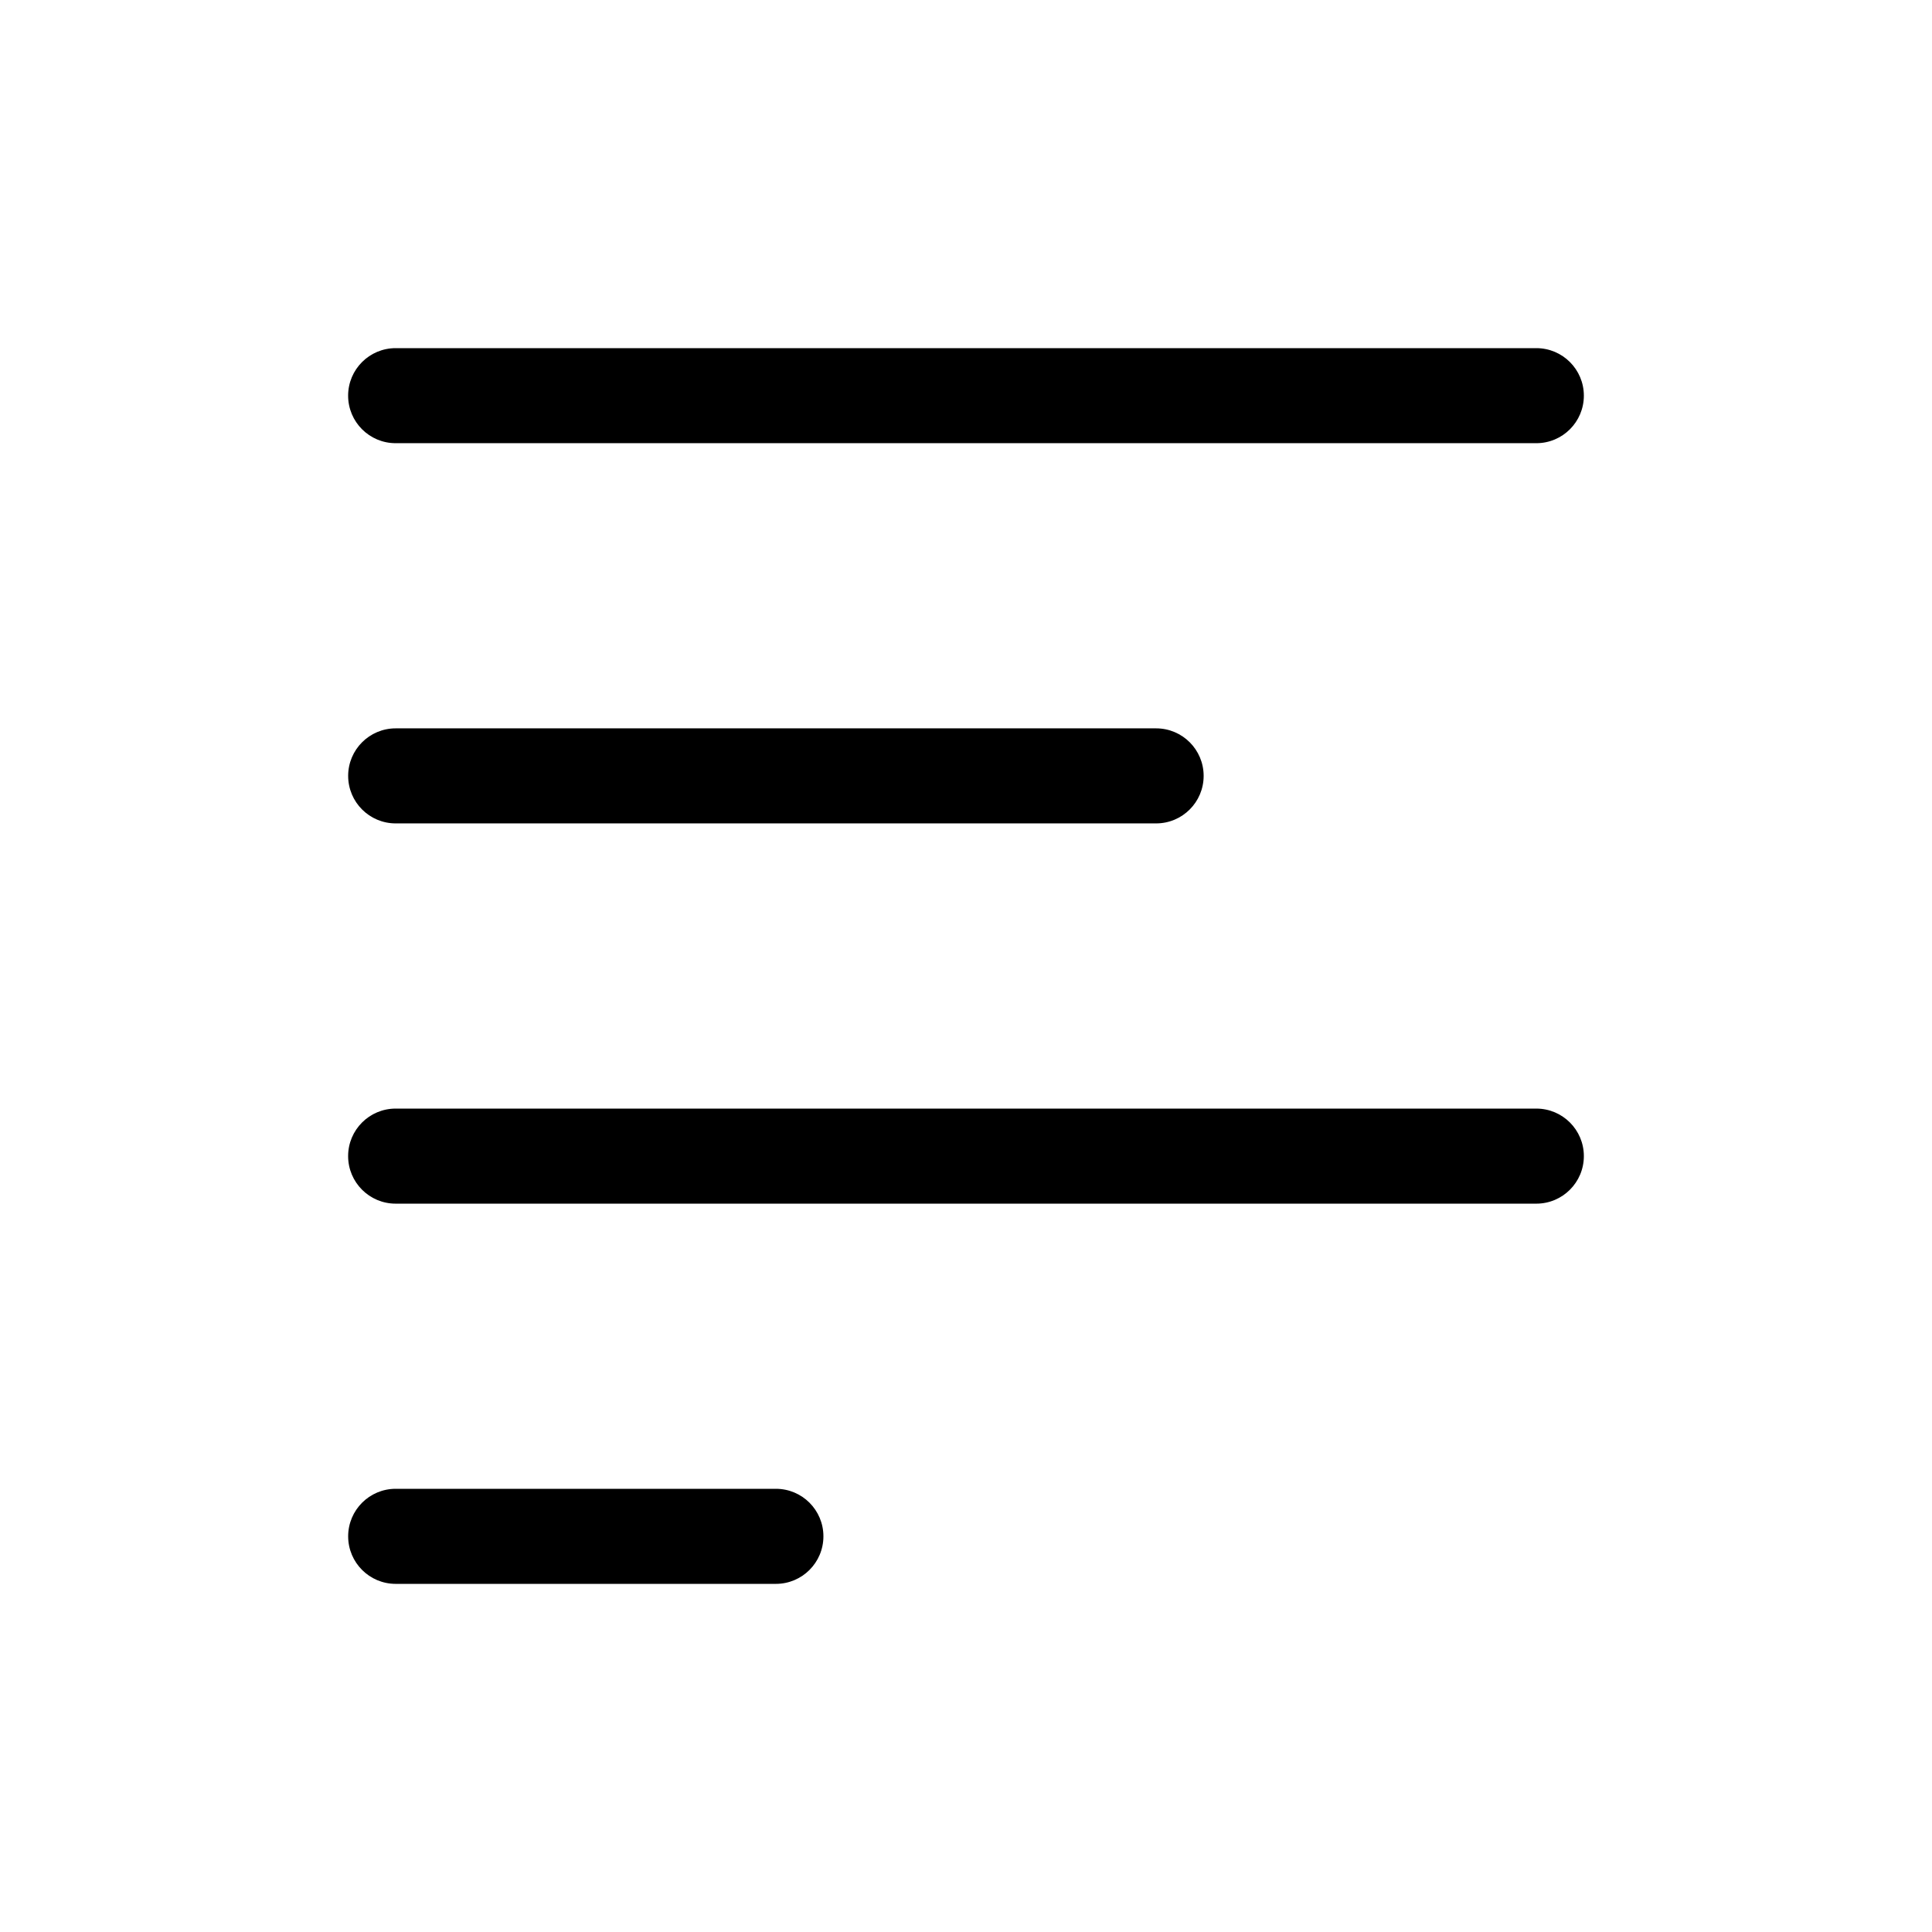
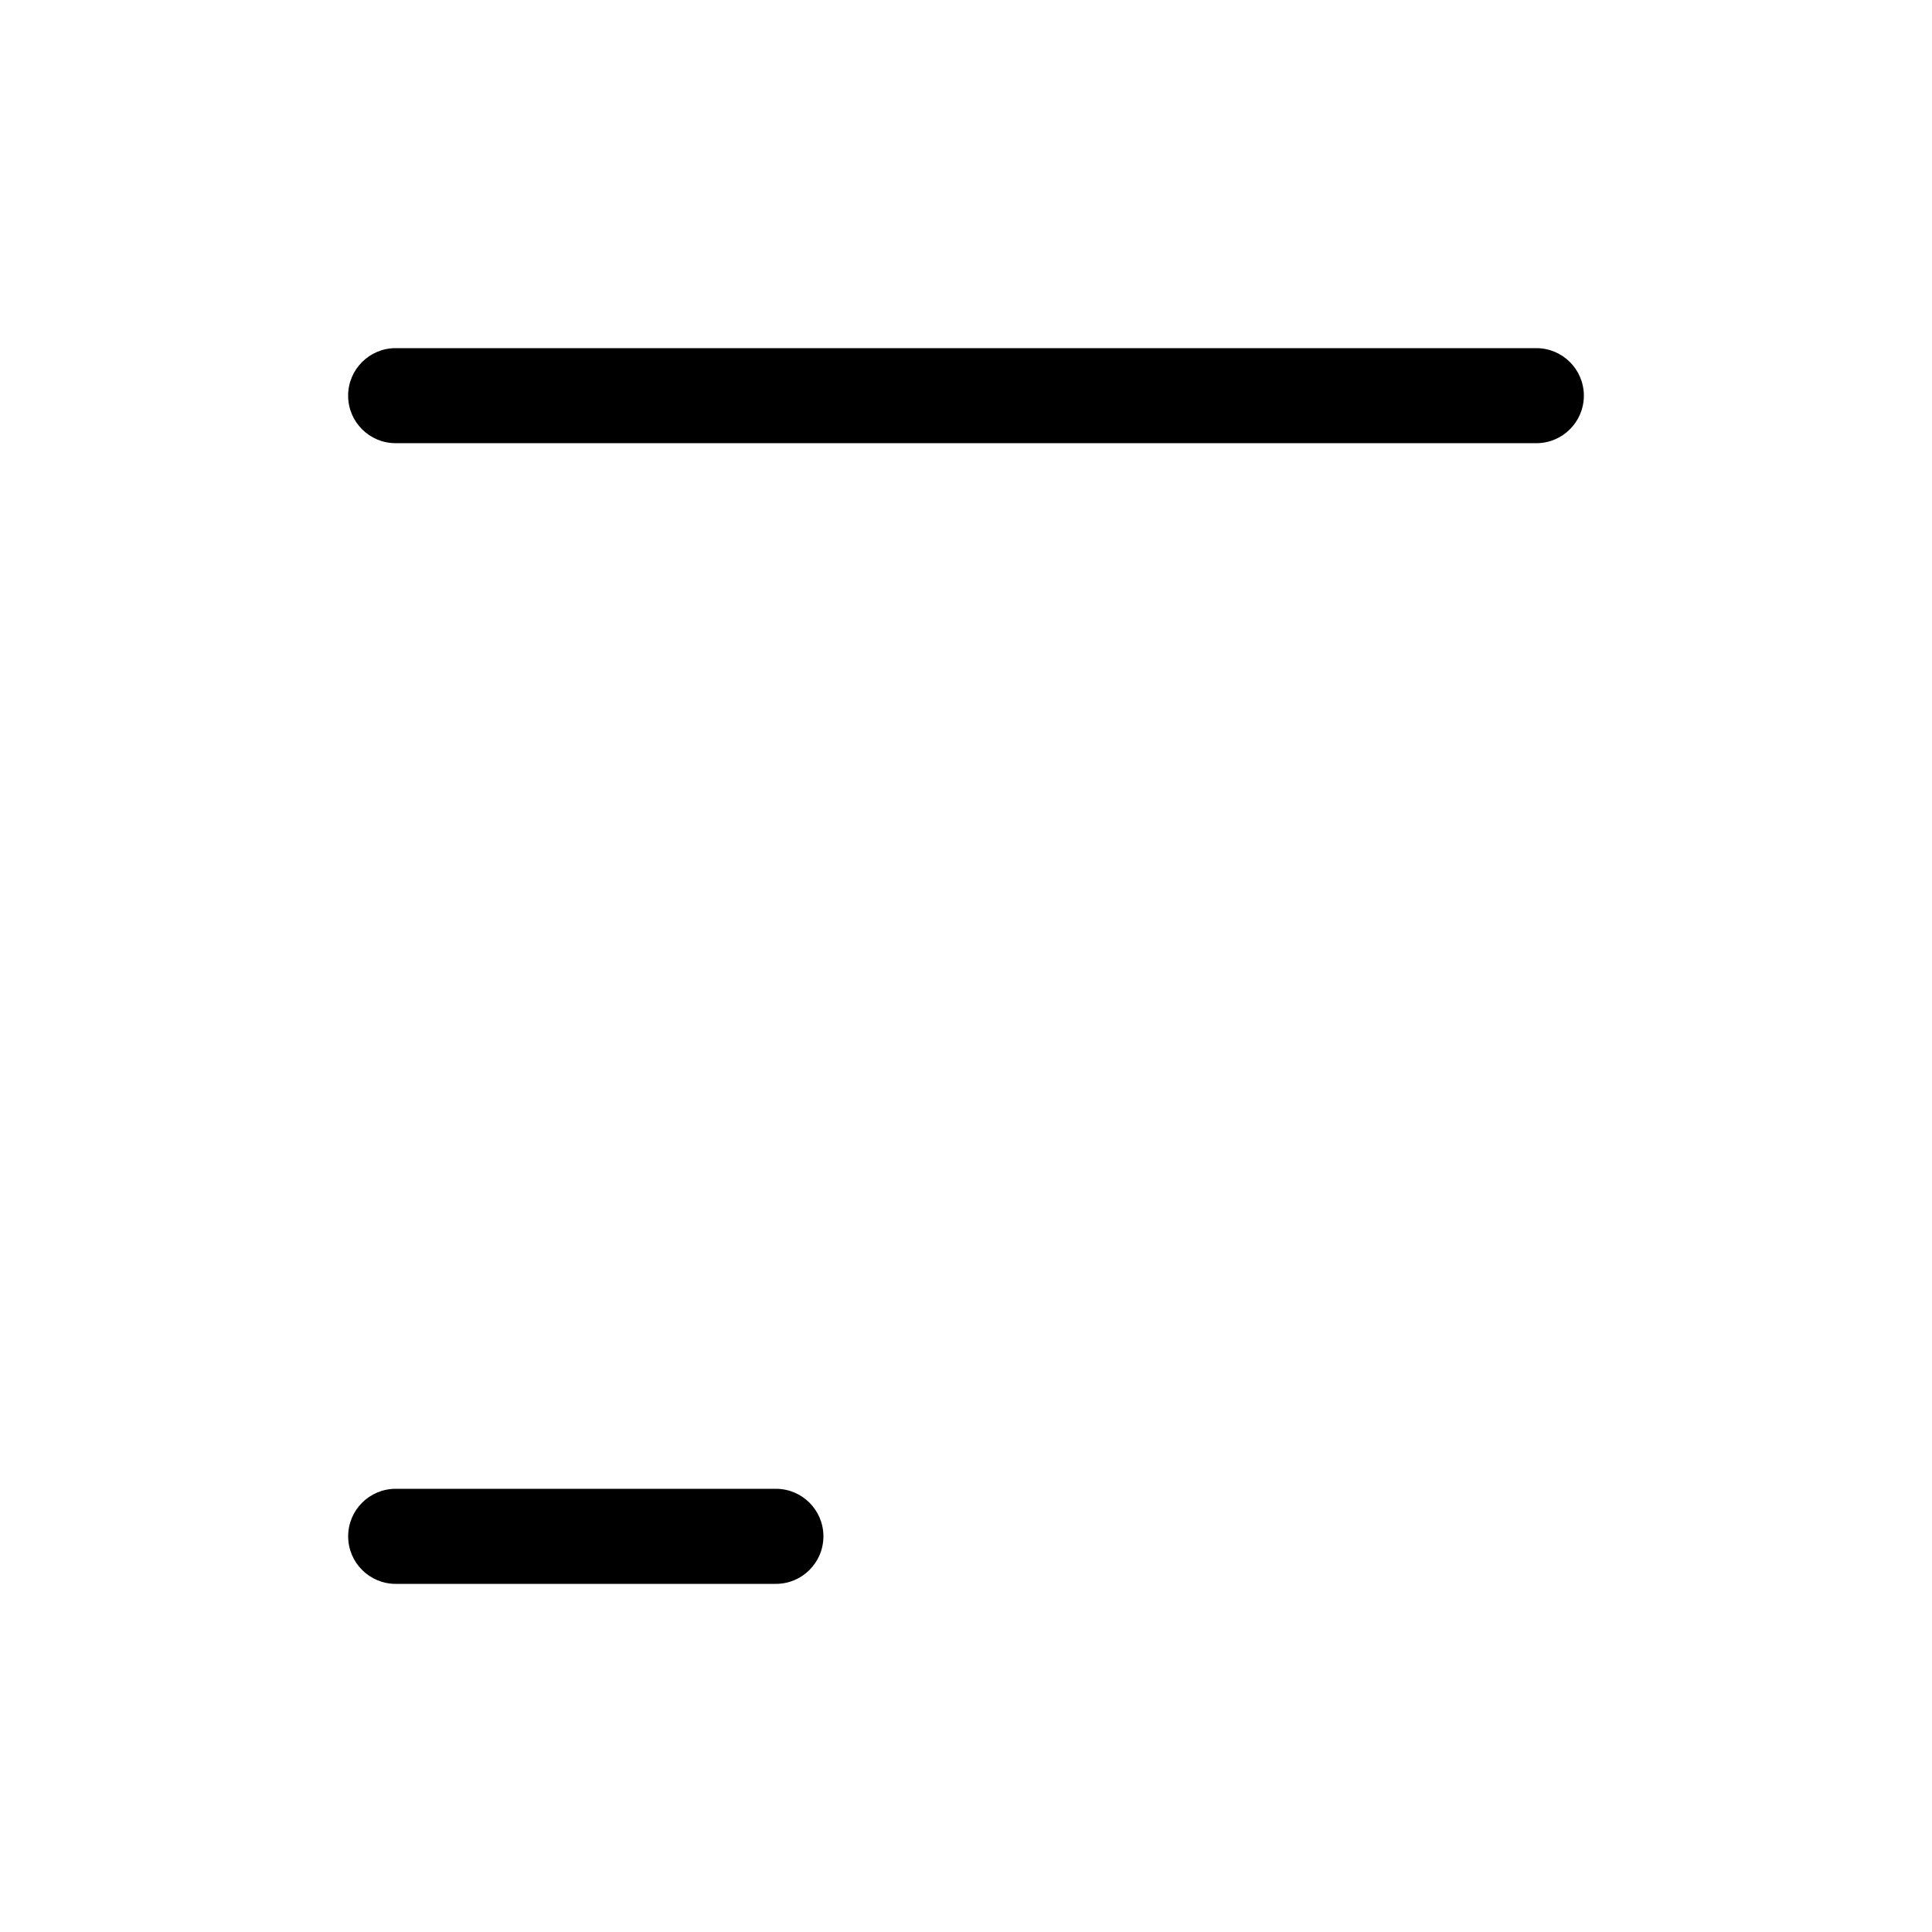
<svg xmlns="http://www.w3.org/2000/svg" fill="#000000" width="800px" height="800px" version="1.1" viewBox="144 144 512 512">
  <g>
    <path d="m551.14 261.45h-302.29c-6.957 0-12.594-5.637-12.594-12.594s5.637-12.594 12.594-12.594h302.29c6.957 0 12.598 5.637 12.598 12.594s-5.641 12.594-12.598 12.594z" />
    <path d="m349.62 563.74h-100.76c-6.957 0-12.594-5.641-12.594-12.598s5.637-12.594 12.594-12.594h100.76c6.957 0 12.594 5.637 12.594 12.594s-5.637 12.598-12.594 12.598z" />
-     <path d="m551.14 462.98h-302.29c-6.957 0-12.594-5.641-12.594-12.598 0-6.957 5.637-12.594 12.594-12.594h302.29c6.957 0 12.598 5.637 12.598 12.594 0 6.957-5.641 12.598-12.598 12.598z" />
-     <path d="m450.38 362.21h-201.52c-6.957 0-12.594-5.637-12.594-12.594 0-6.957 5.637-12.594 12.594-12.594h201.52c6.957 0 12.598 5.637 12.598 12.594 0 6.957-5.641 12.594-12.598 12.594z" />
  </g>
</svg>